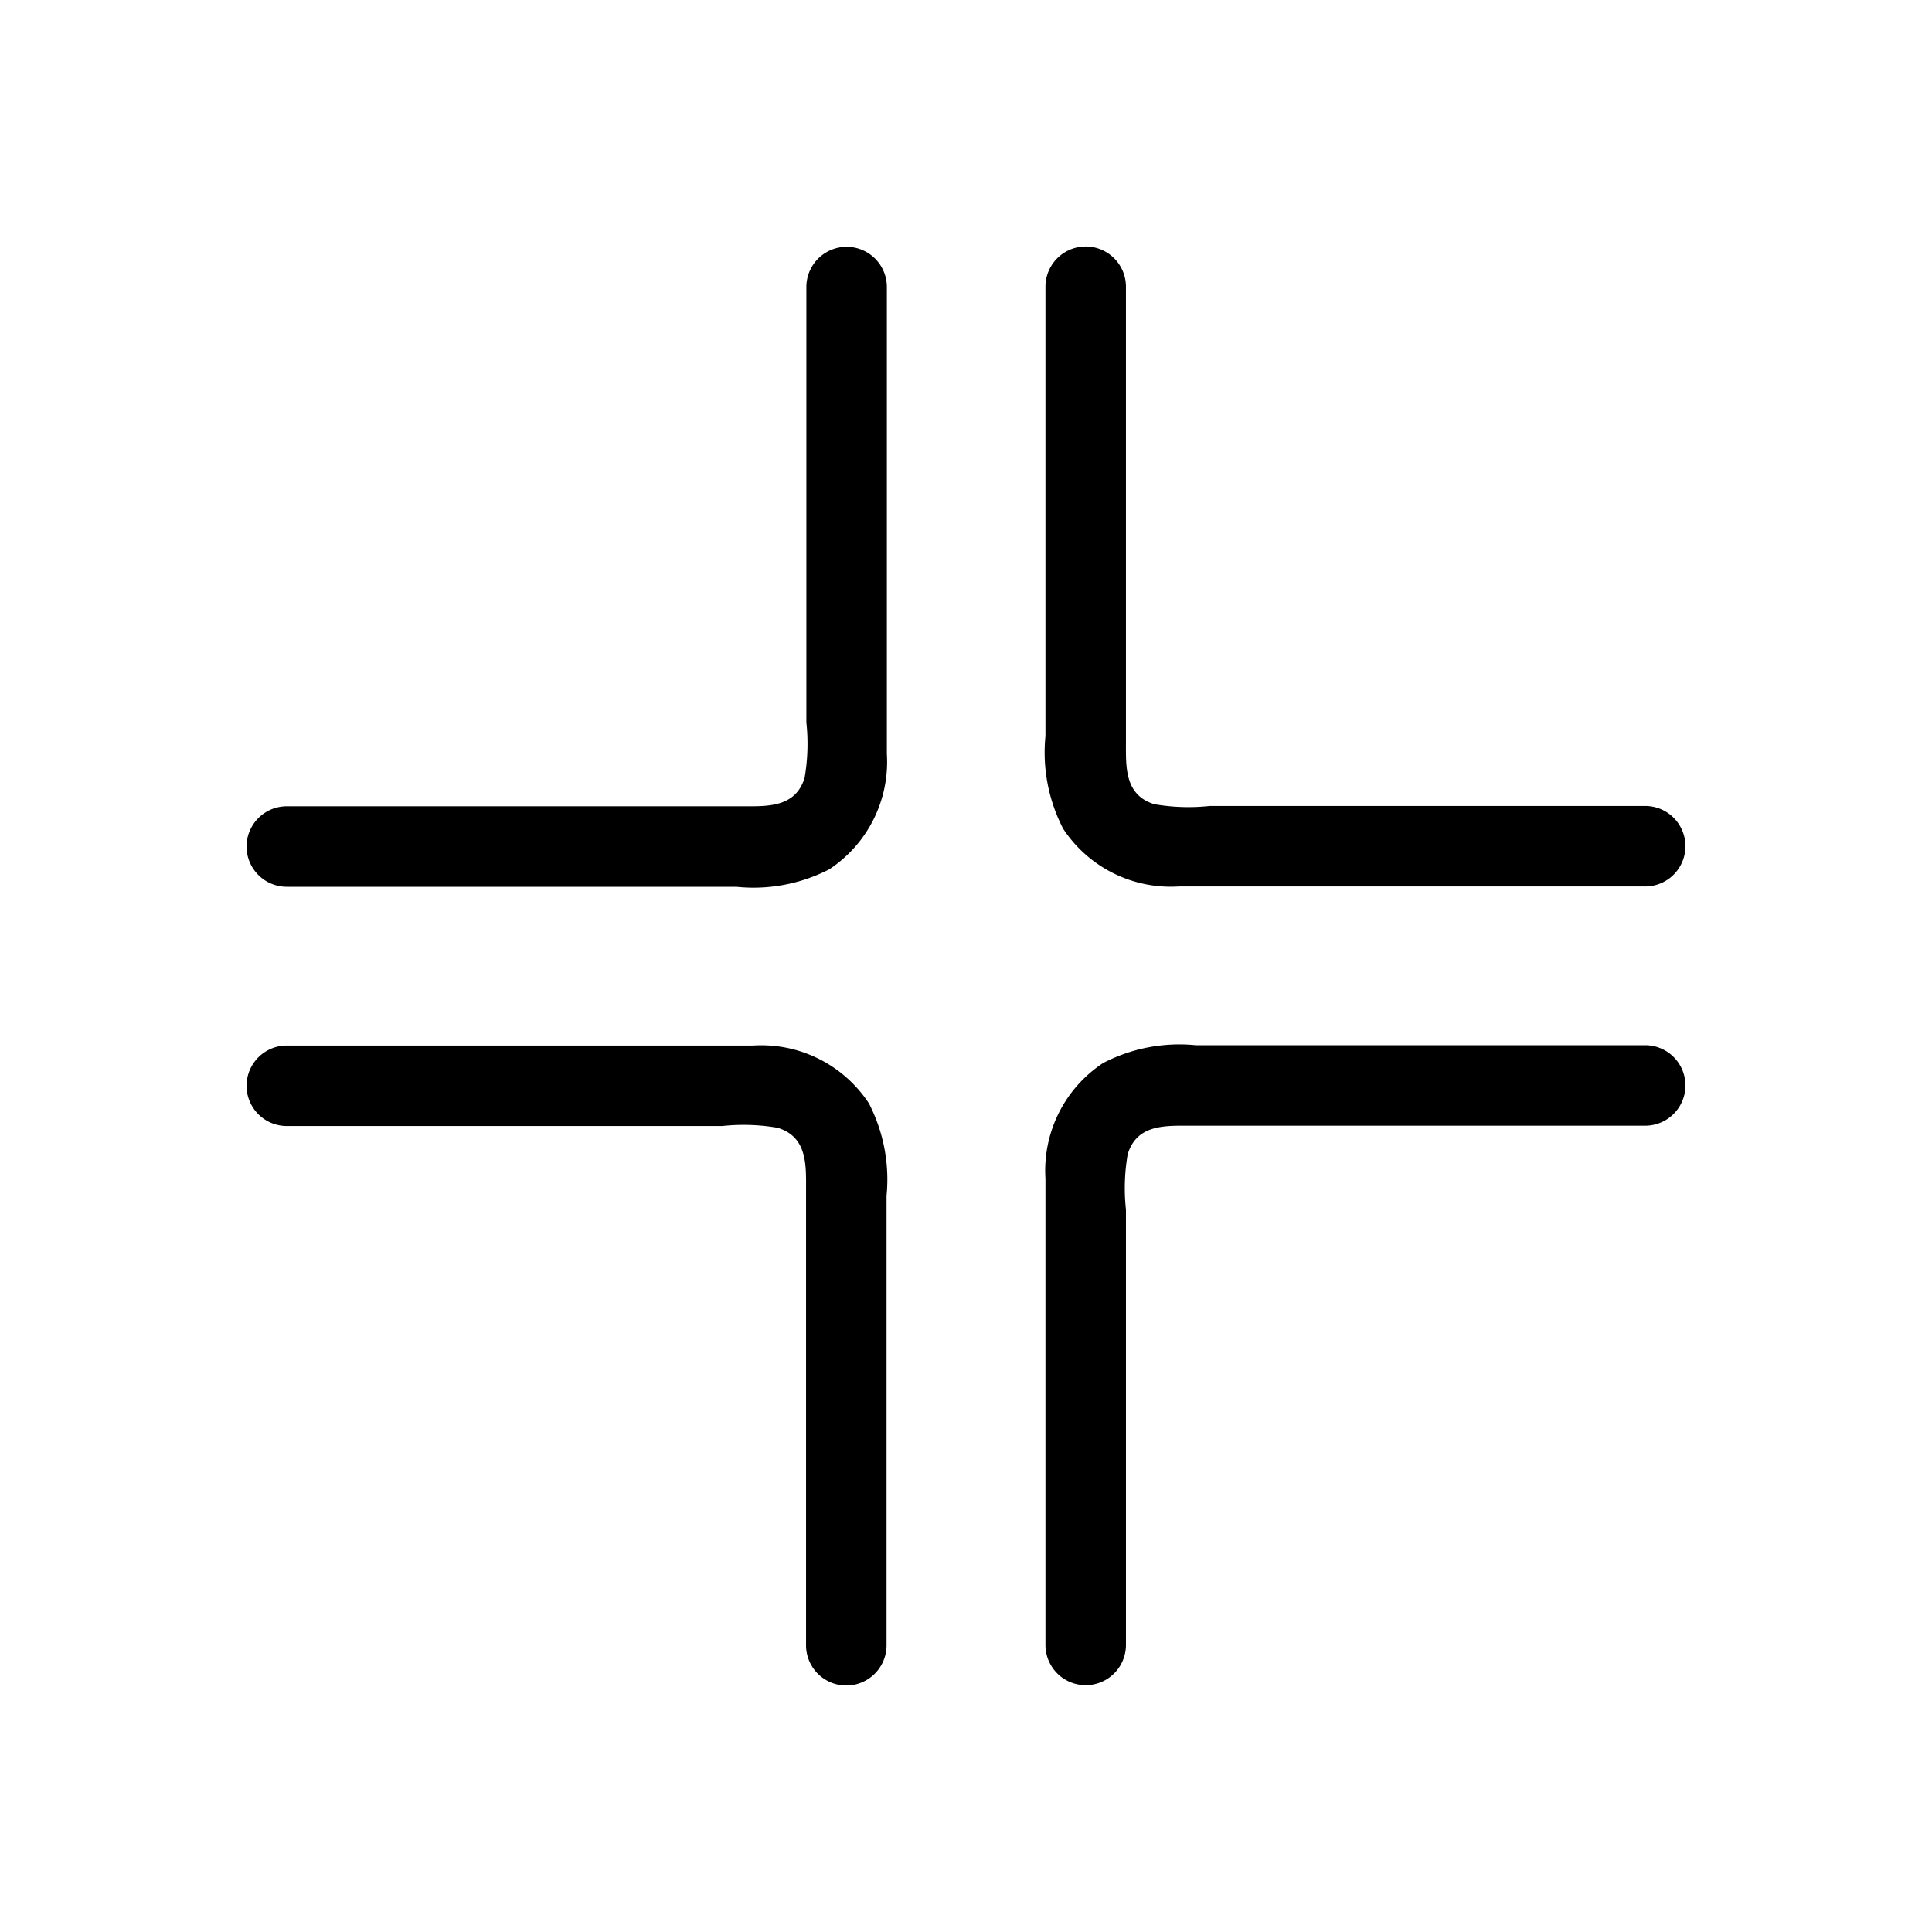
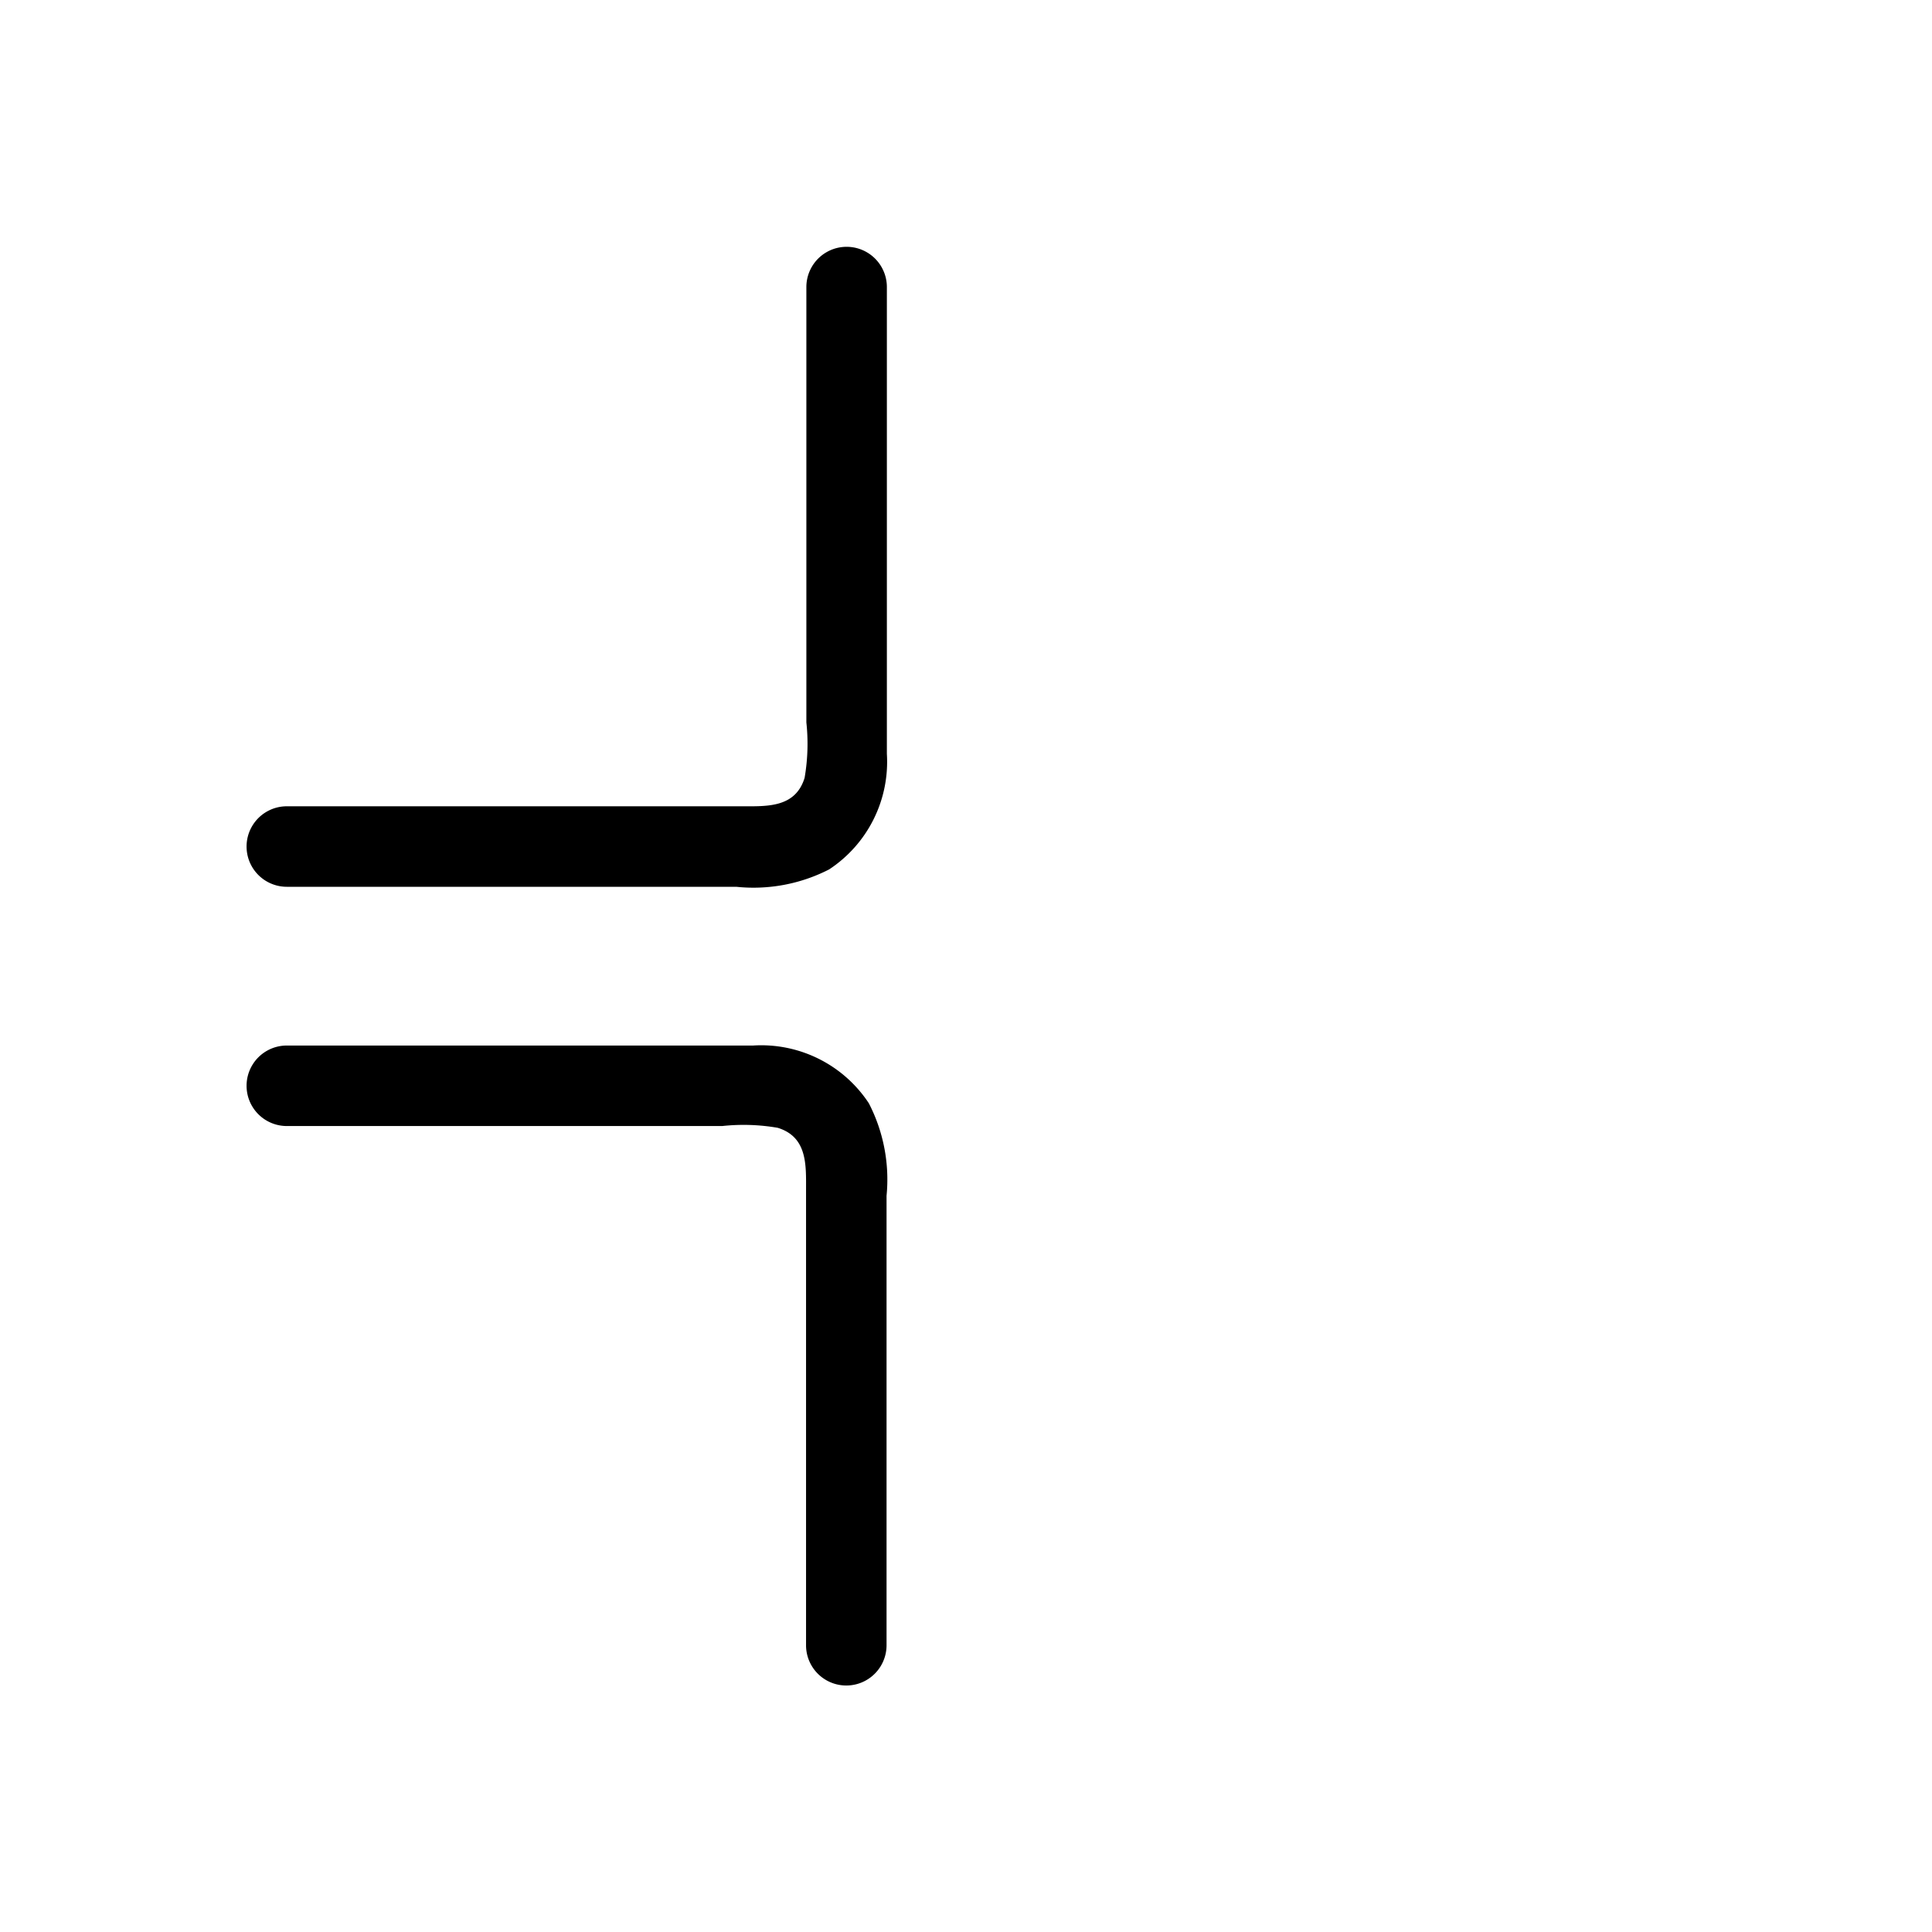
<svg xmlns="http://www.w3.org/2000/svg" fill="#000000" width="800px" height="800px" viewBox="0 0 24 24">
  <g id="Minimize_2" data-name="Minimize 2">
    <g>
      <path d="M3.563,11.016H9.146A2.057,2.057,0,0,0,10.3,10.8a1.6,1.6,0,0,0,.717-1.436V3.566a.5.5,0,0,0-1,0V8.974a2.481,2.481,0,0,1-.022.689c-.115.373-.468.353-.777.353H3.563a.5.5,0,0,0,0,1Z" />
      <path d="M11.013,20.438V14.855a2.065,2.065,0,0,0-.22-1.15,1.6,1.6,0,0,0-1.437-.717H3.563a.5.5,0,0,0,0,1H8.972a2.482,2.482,0,0,1,.689.022c.373.115.352.469.352.777v5.651a.5.5,0,0,0,1,0Z" />
-       <path d="M20.437,12.984H14.854a2.057,2.057,0,0,0-1.15.221,1.6,1.6,0,0,0-.717,1.436v5.793a.5.5,0,0,0,1,0V15.026a2.481,2.481,0,0,1,.022-.689c.115-.373.468-.353.777-.353h5.651a.5.5,0,0,0,0-1Z" />
-       <path d="M12.987,3.562V9.145a2.065,2.065,0,0,0,.22,1.15,1.6,1.6,0,0,0,1.437.717h5.793a.5.5,0,0,0,0-1H15.028a2.482,2.482,0,0,1-.689-.022c-.373-.115-.352-.469-.352-.777V3.562a.5.5,0,0,0-1,0Z" />
    </g>
  </g>
</svg>